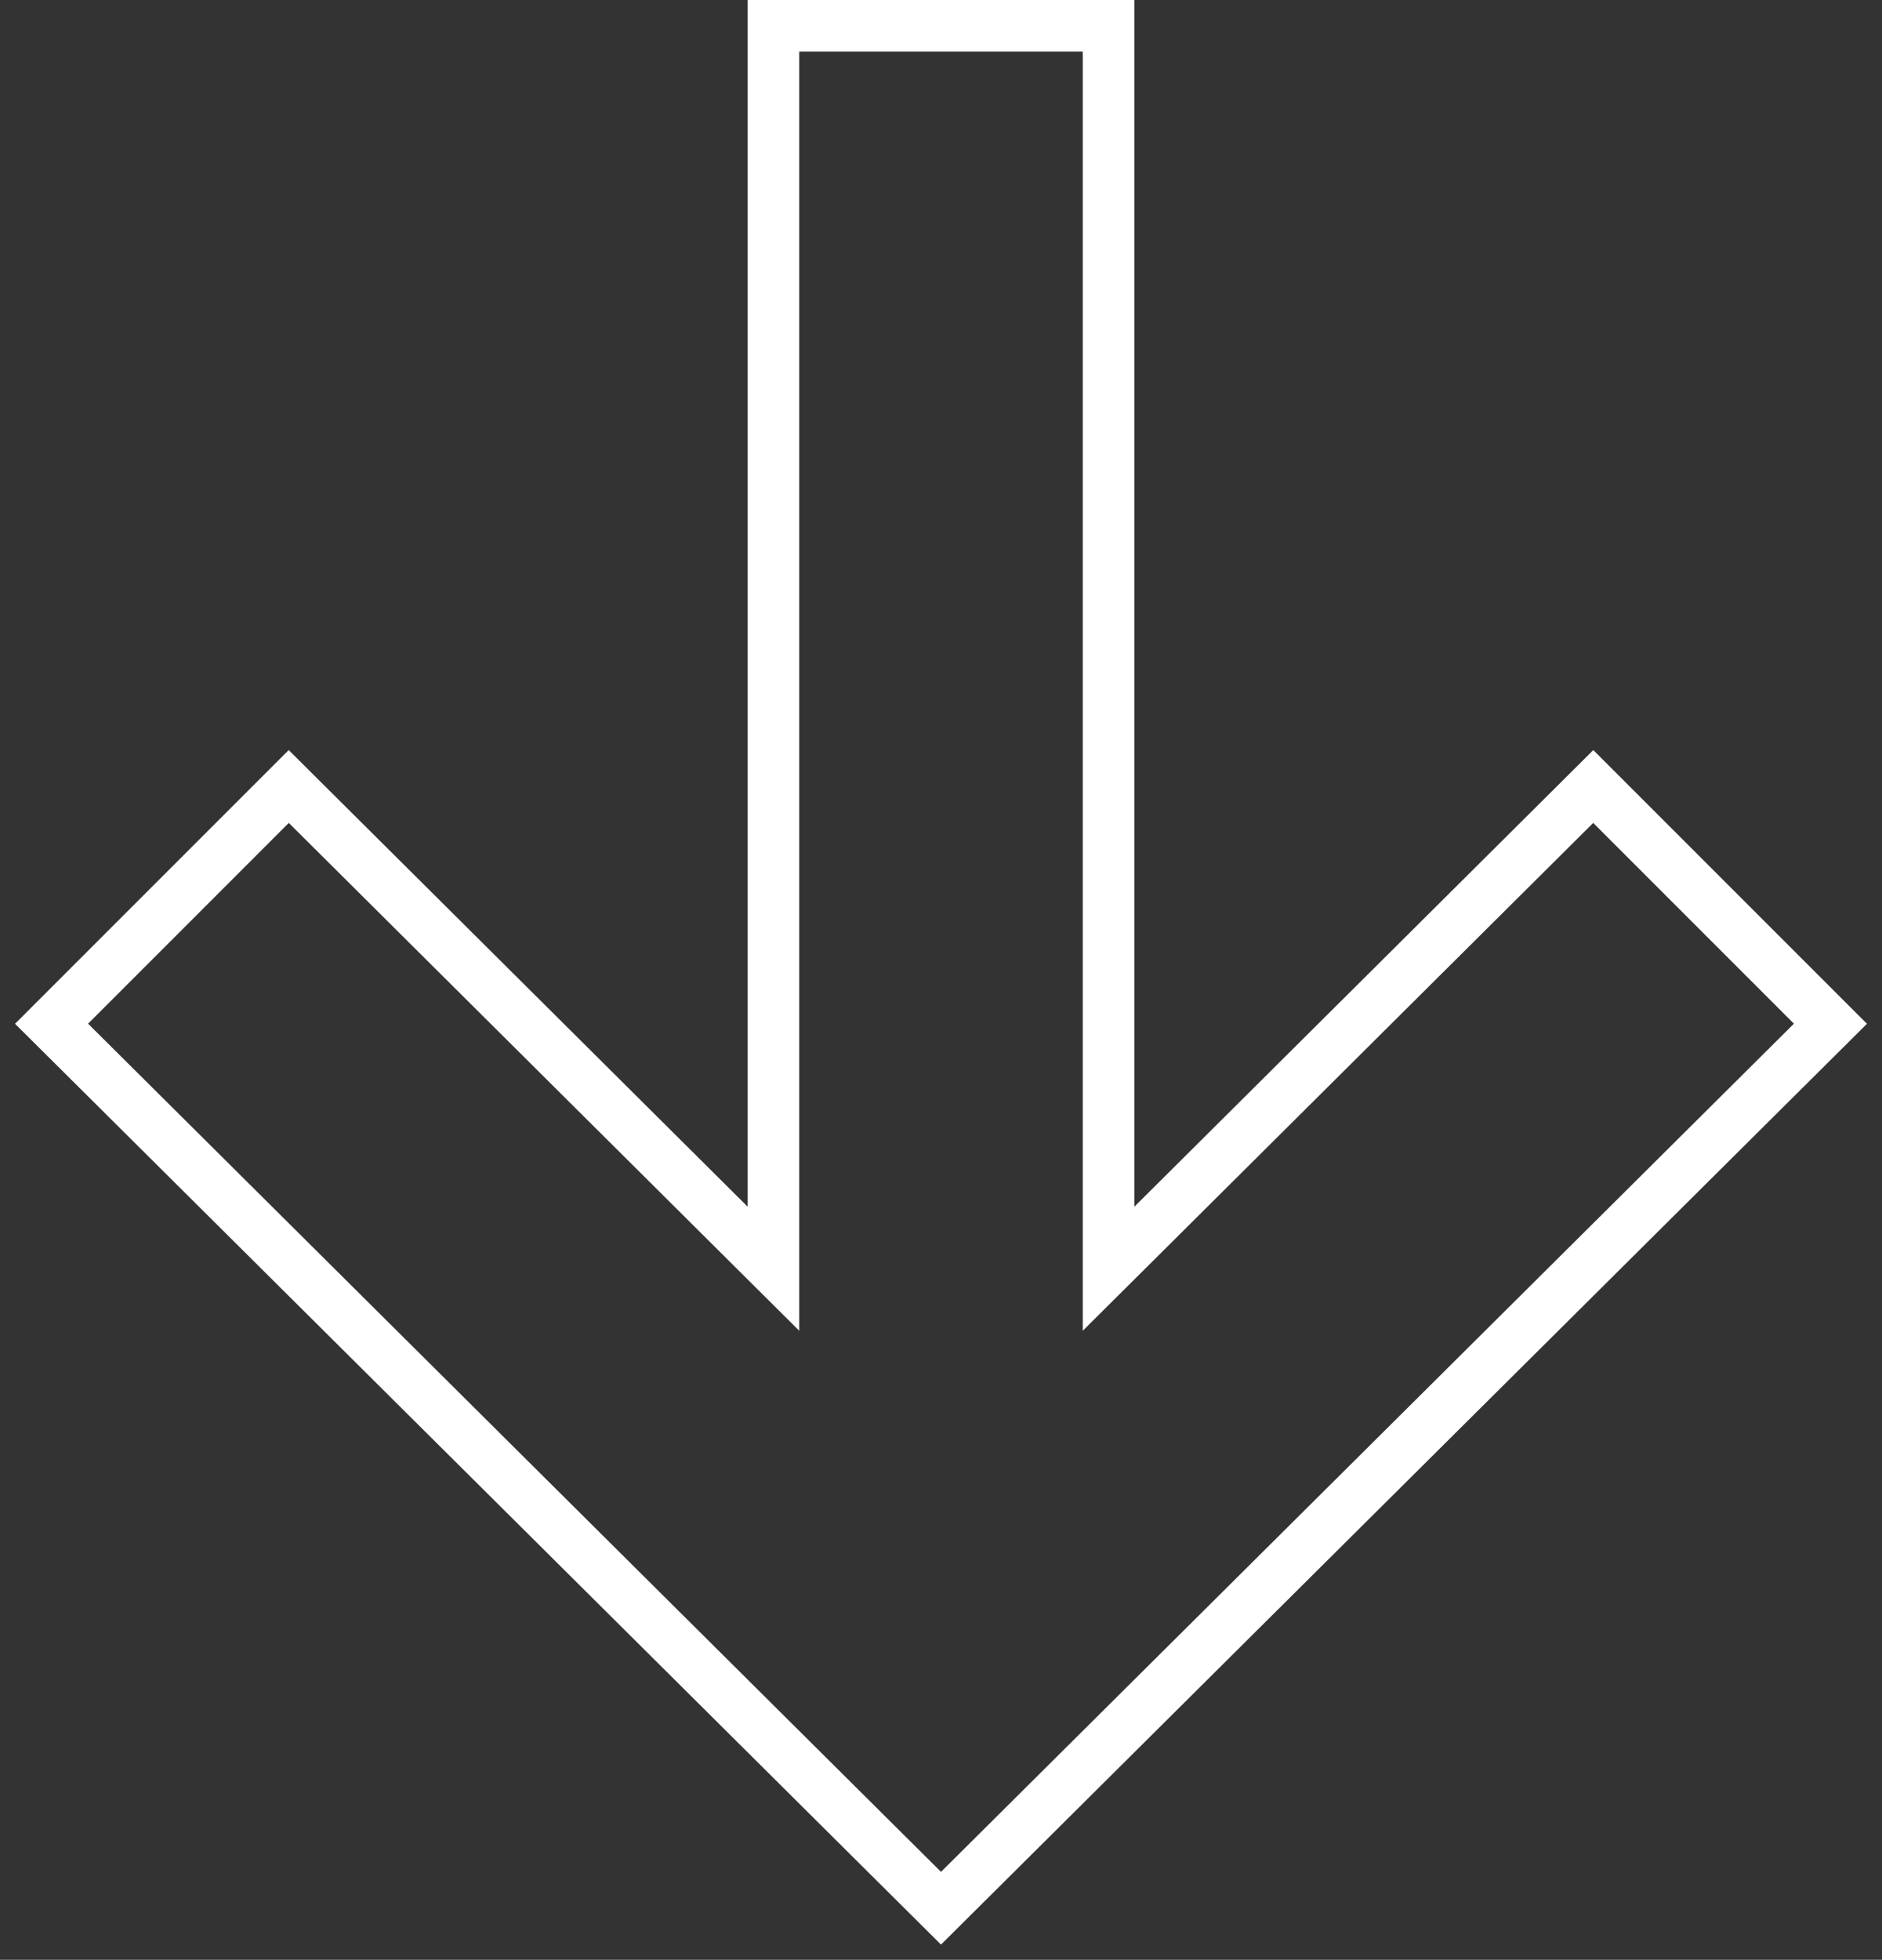
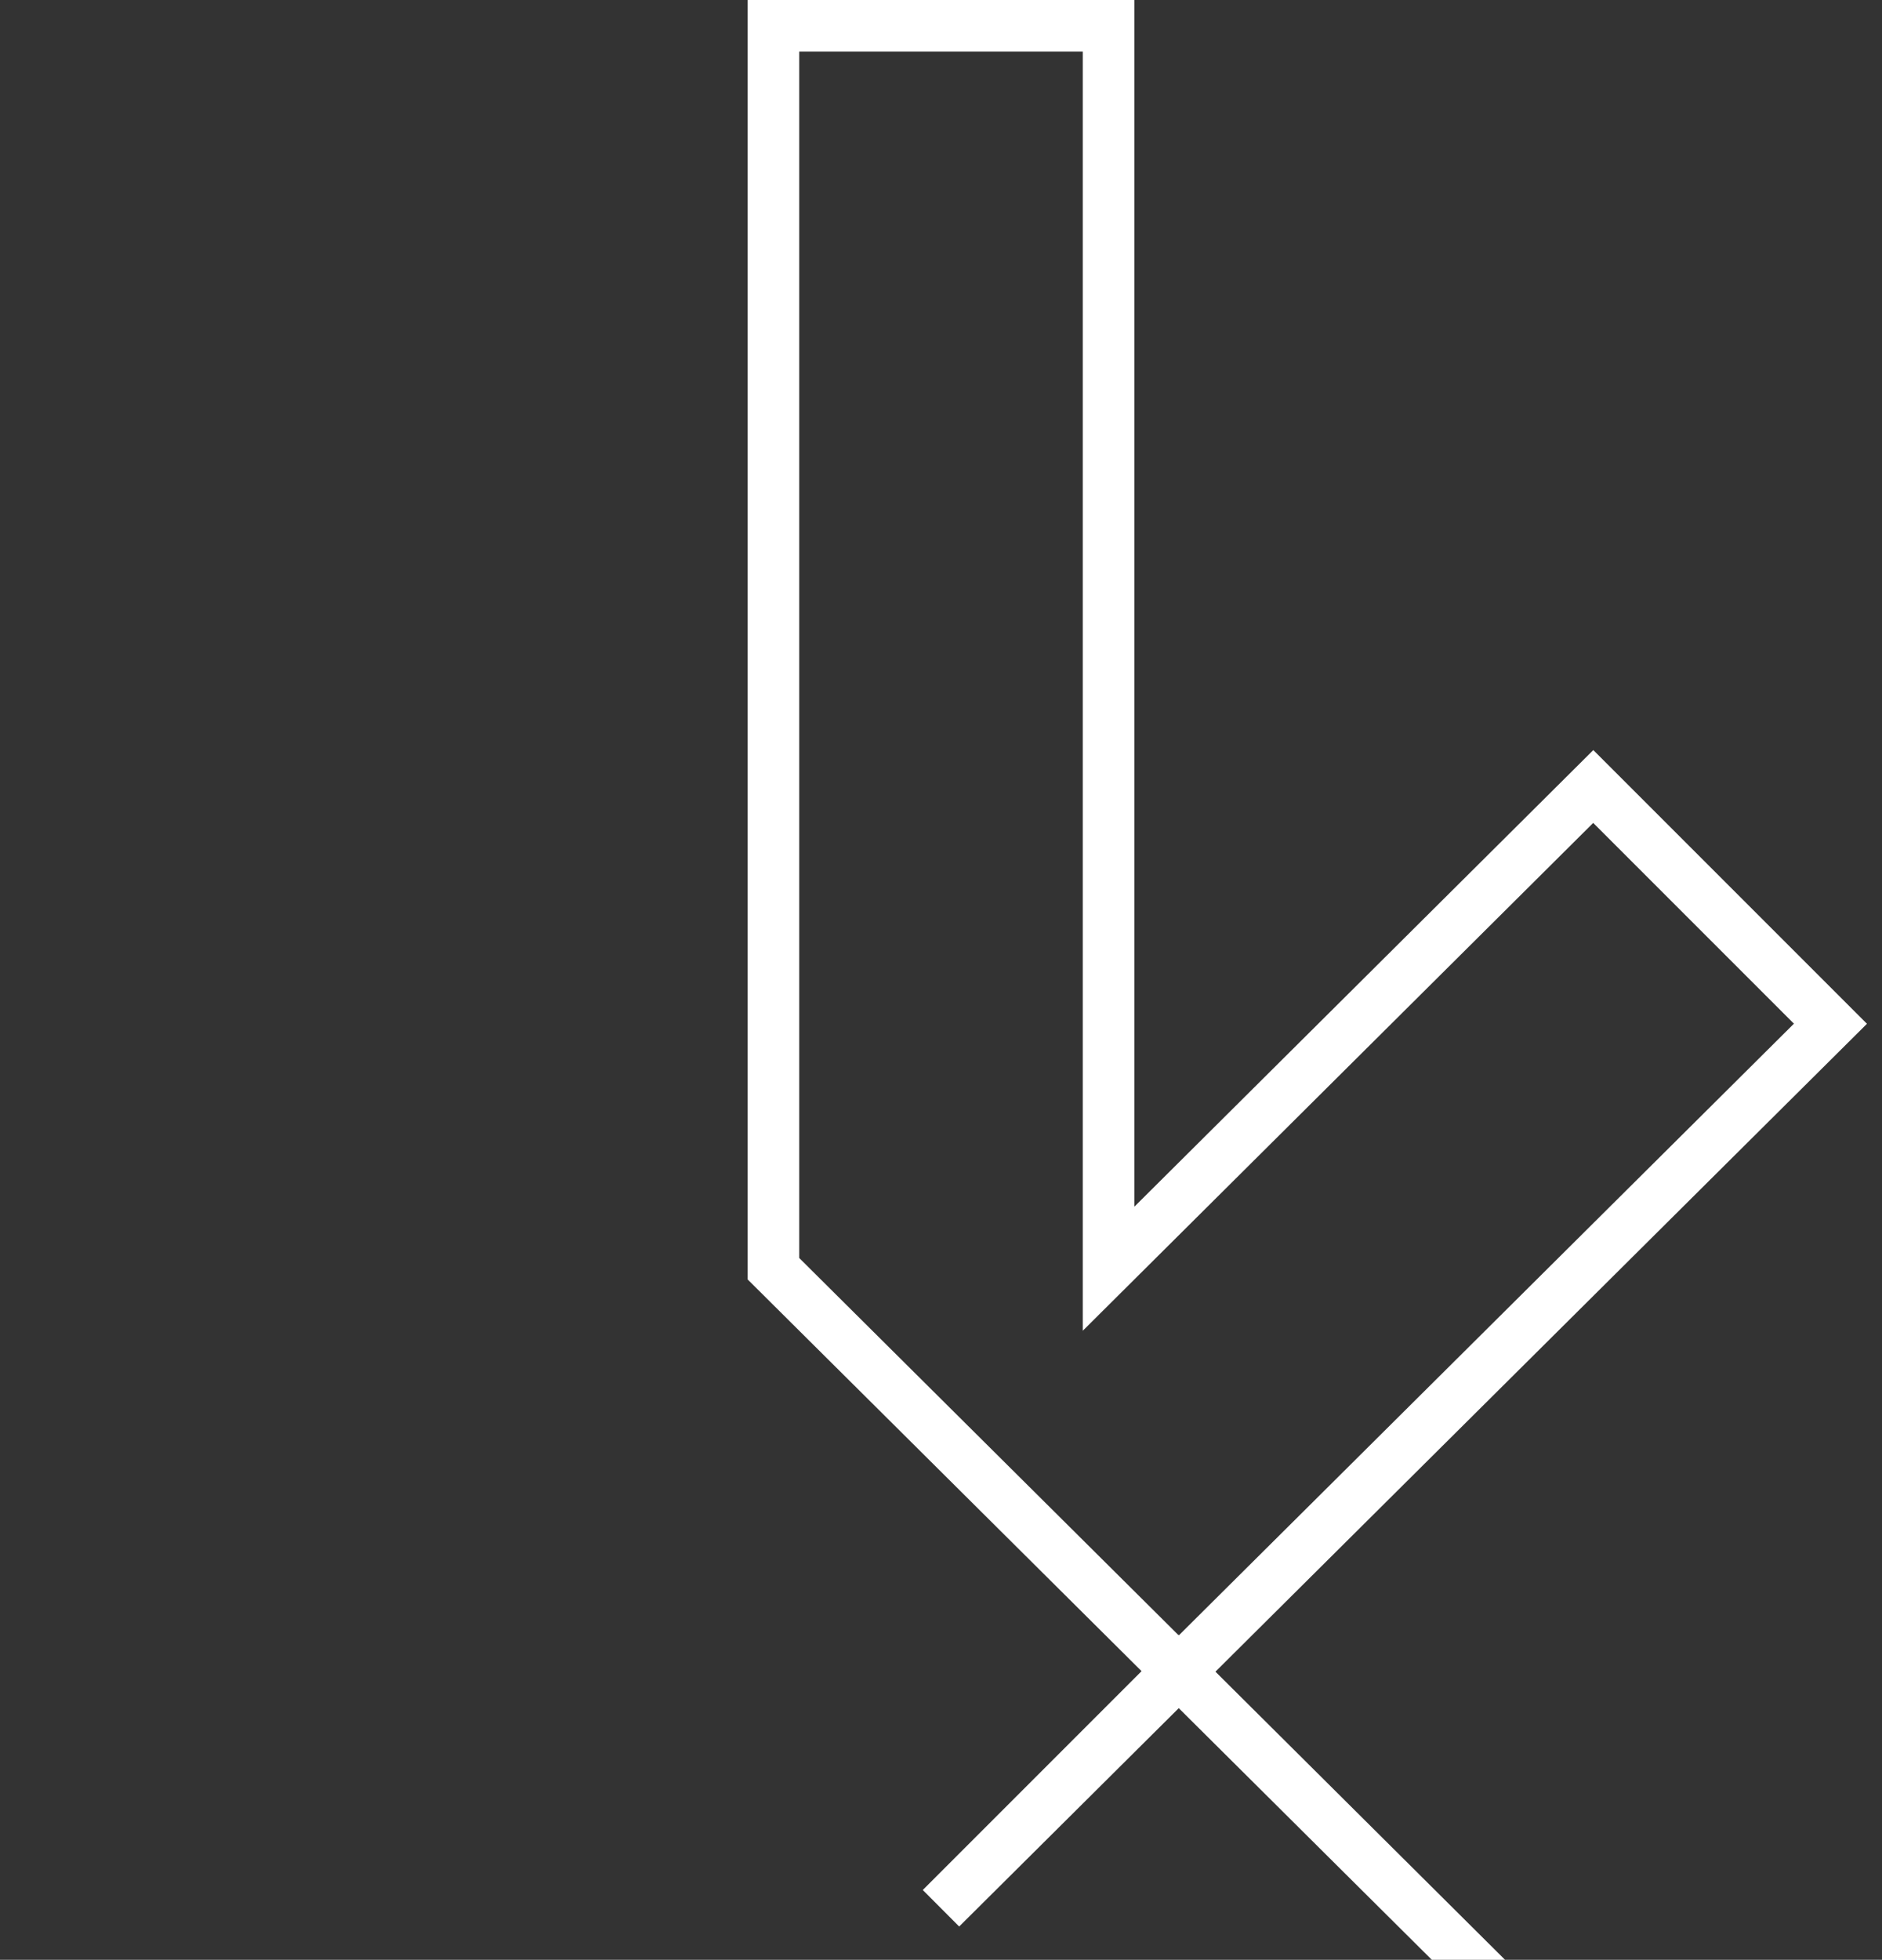
<svg xmlns="http://www.w3.org/2000/svg" id="_Слой_1" data-name=" Слой 1" version="1.1" viewBox="0 0 73 76">
  <rect x="0" y="0" width="73" height="76" fill="#333333" stroke="none" />
  <defs>
    <style> .cls-1 { fill: none; stroke: #fff; stroke-width: 2px; } </style>
  </defs>
-   <path class="cls-1" d="M30,49.2V1h13v48.2l18.8-18.7,9.2,9.2-34.5,34.3L2,39.7l9.2-9.2,18.8,18.7Z" />
+   <path class="cls-1" d="M30,49.2V1h13v48.2l18.8-18.7,9.2,9.2-34.5,34.3l9.2-9.2,18.8,18.7Z" />
</svg>